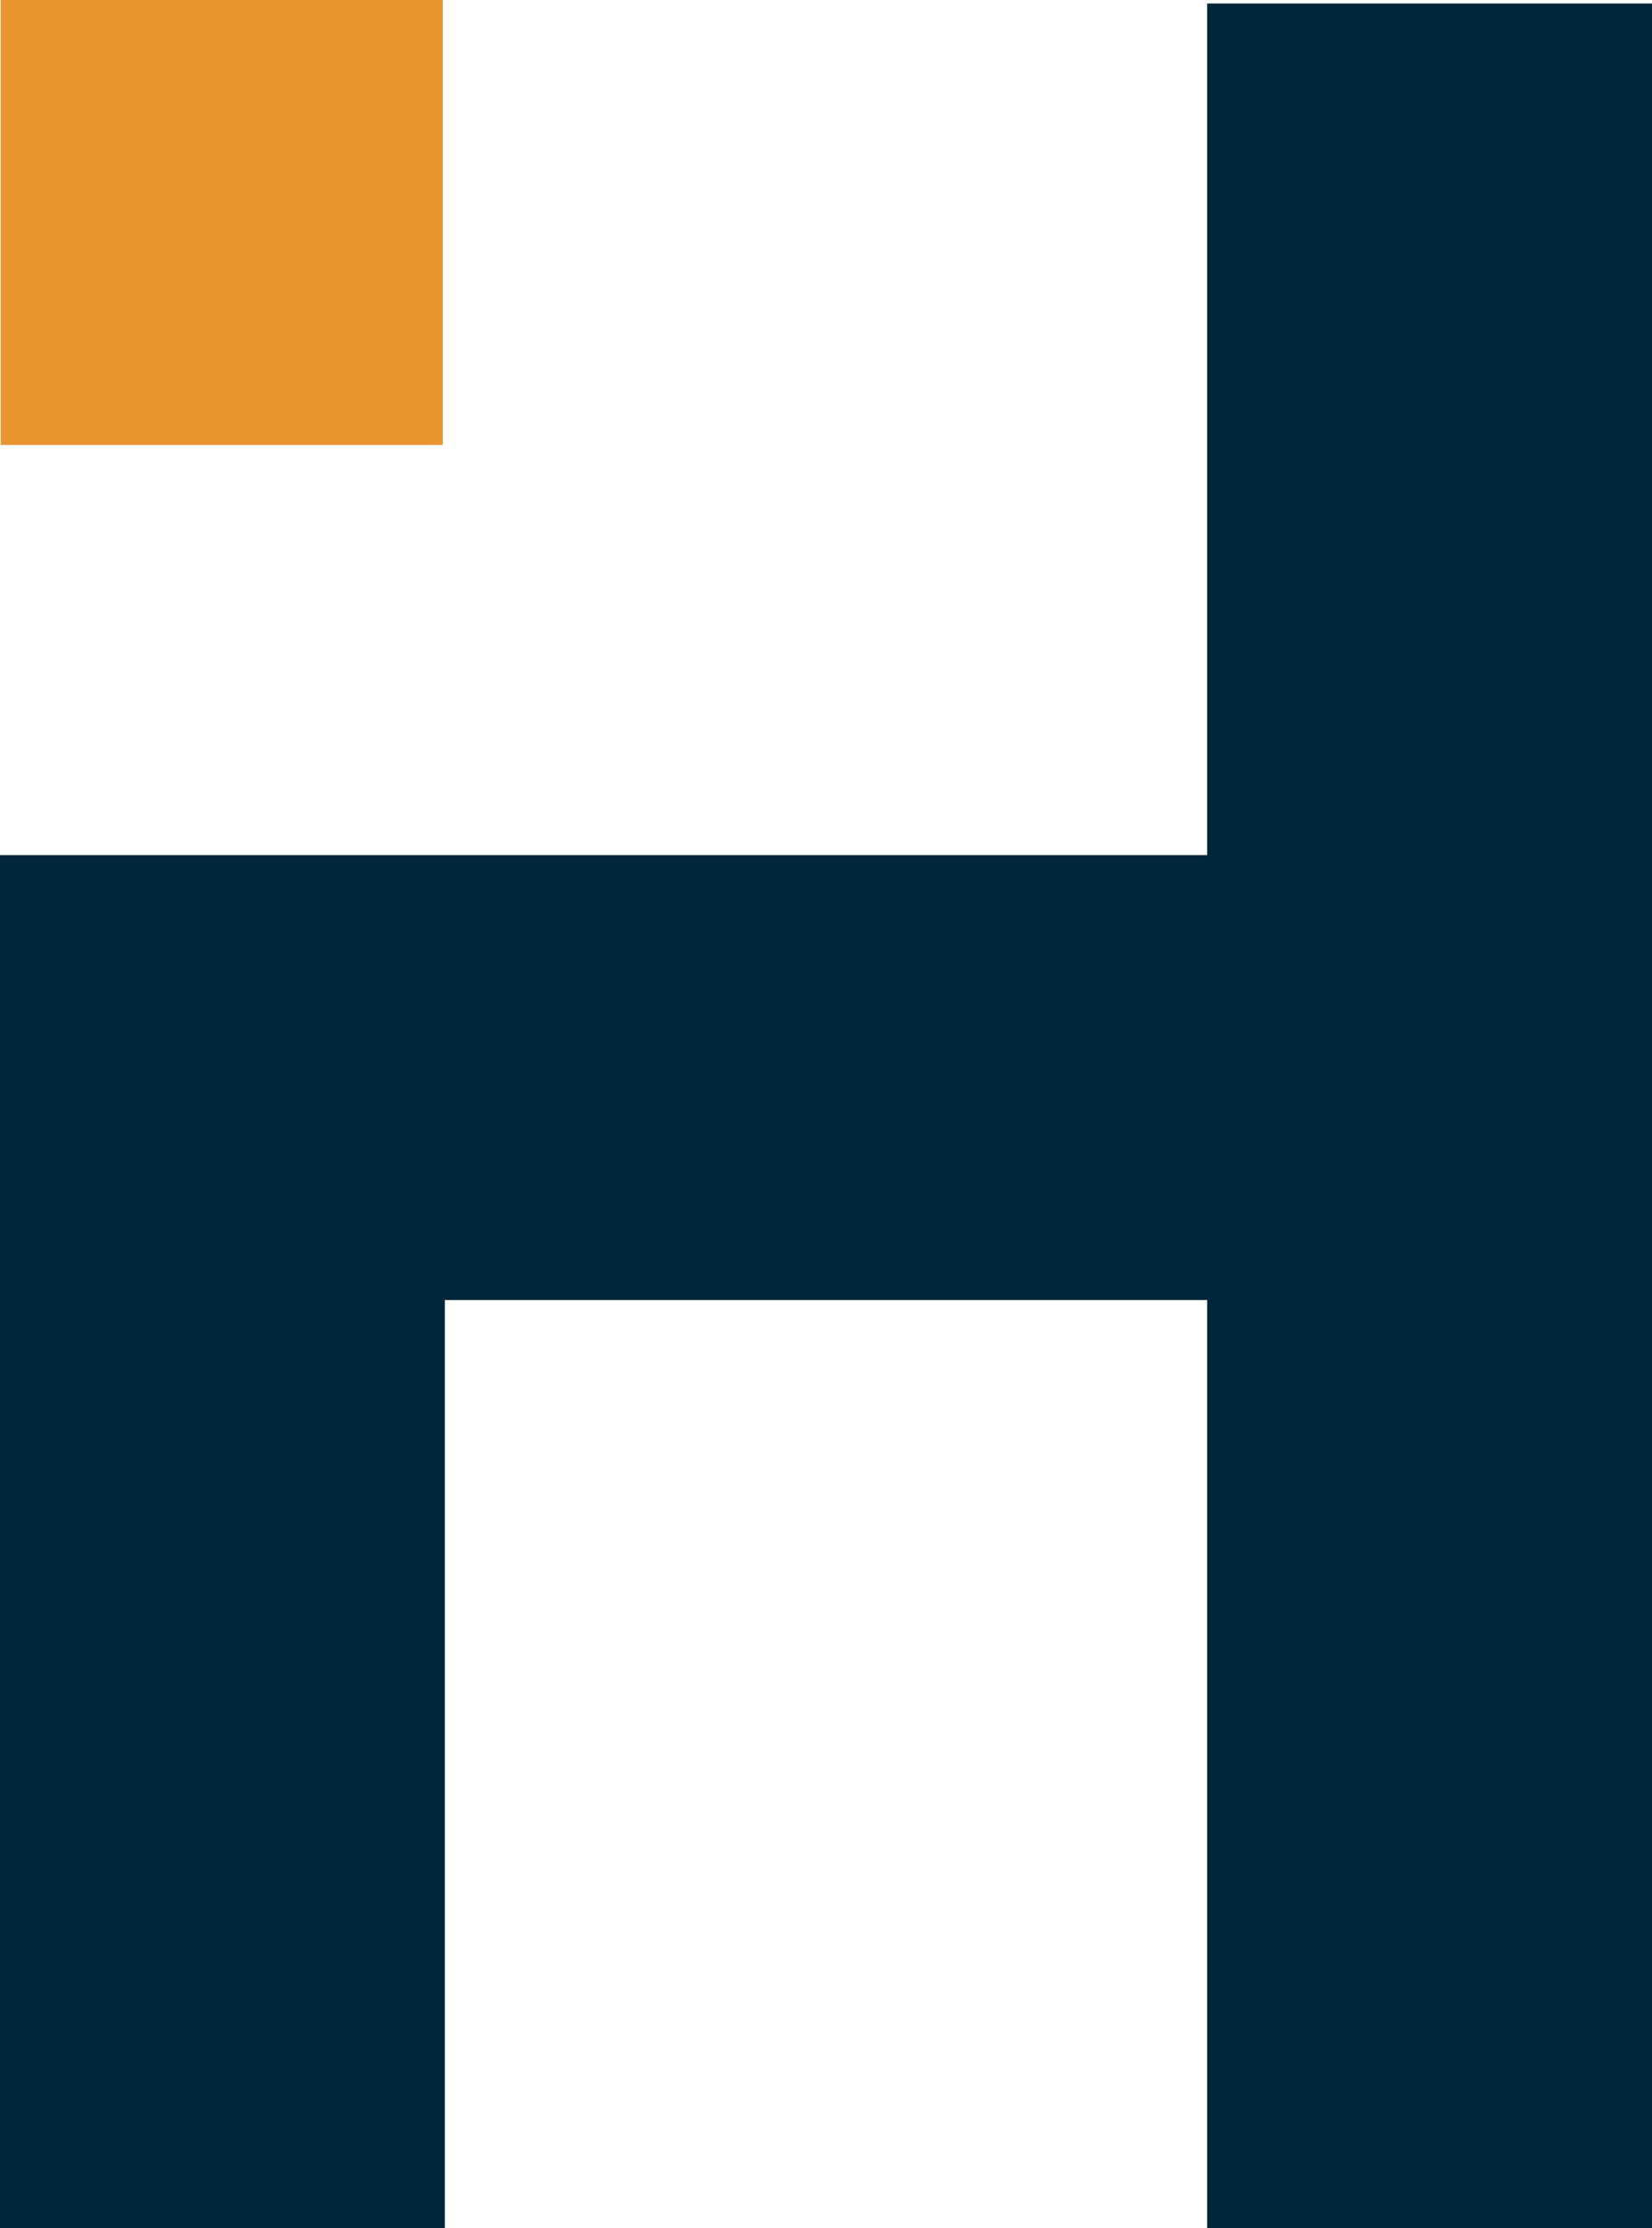
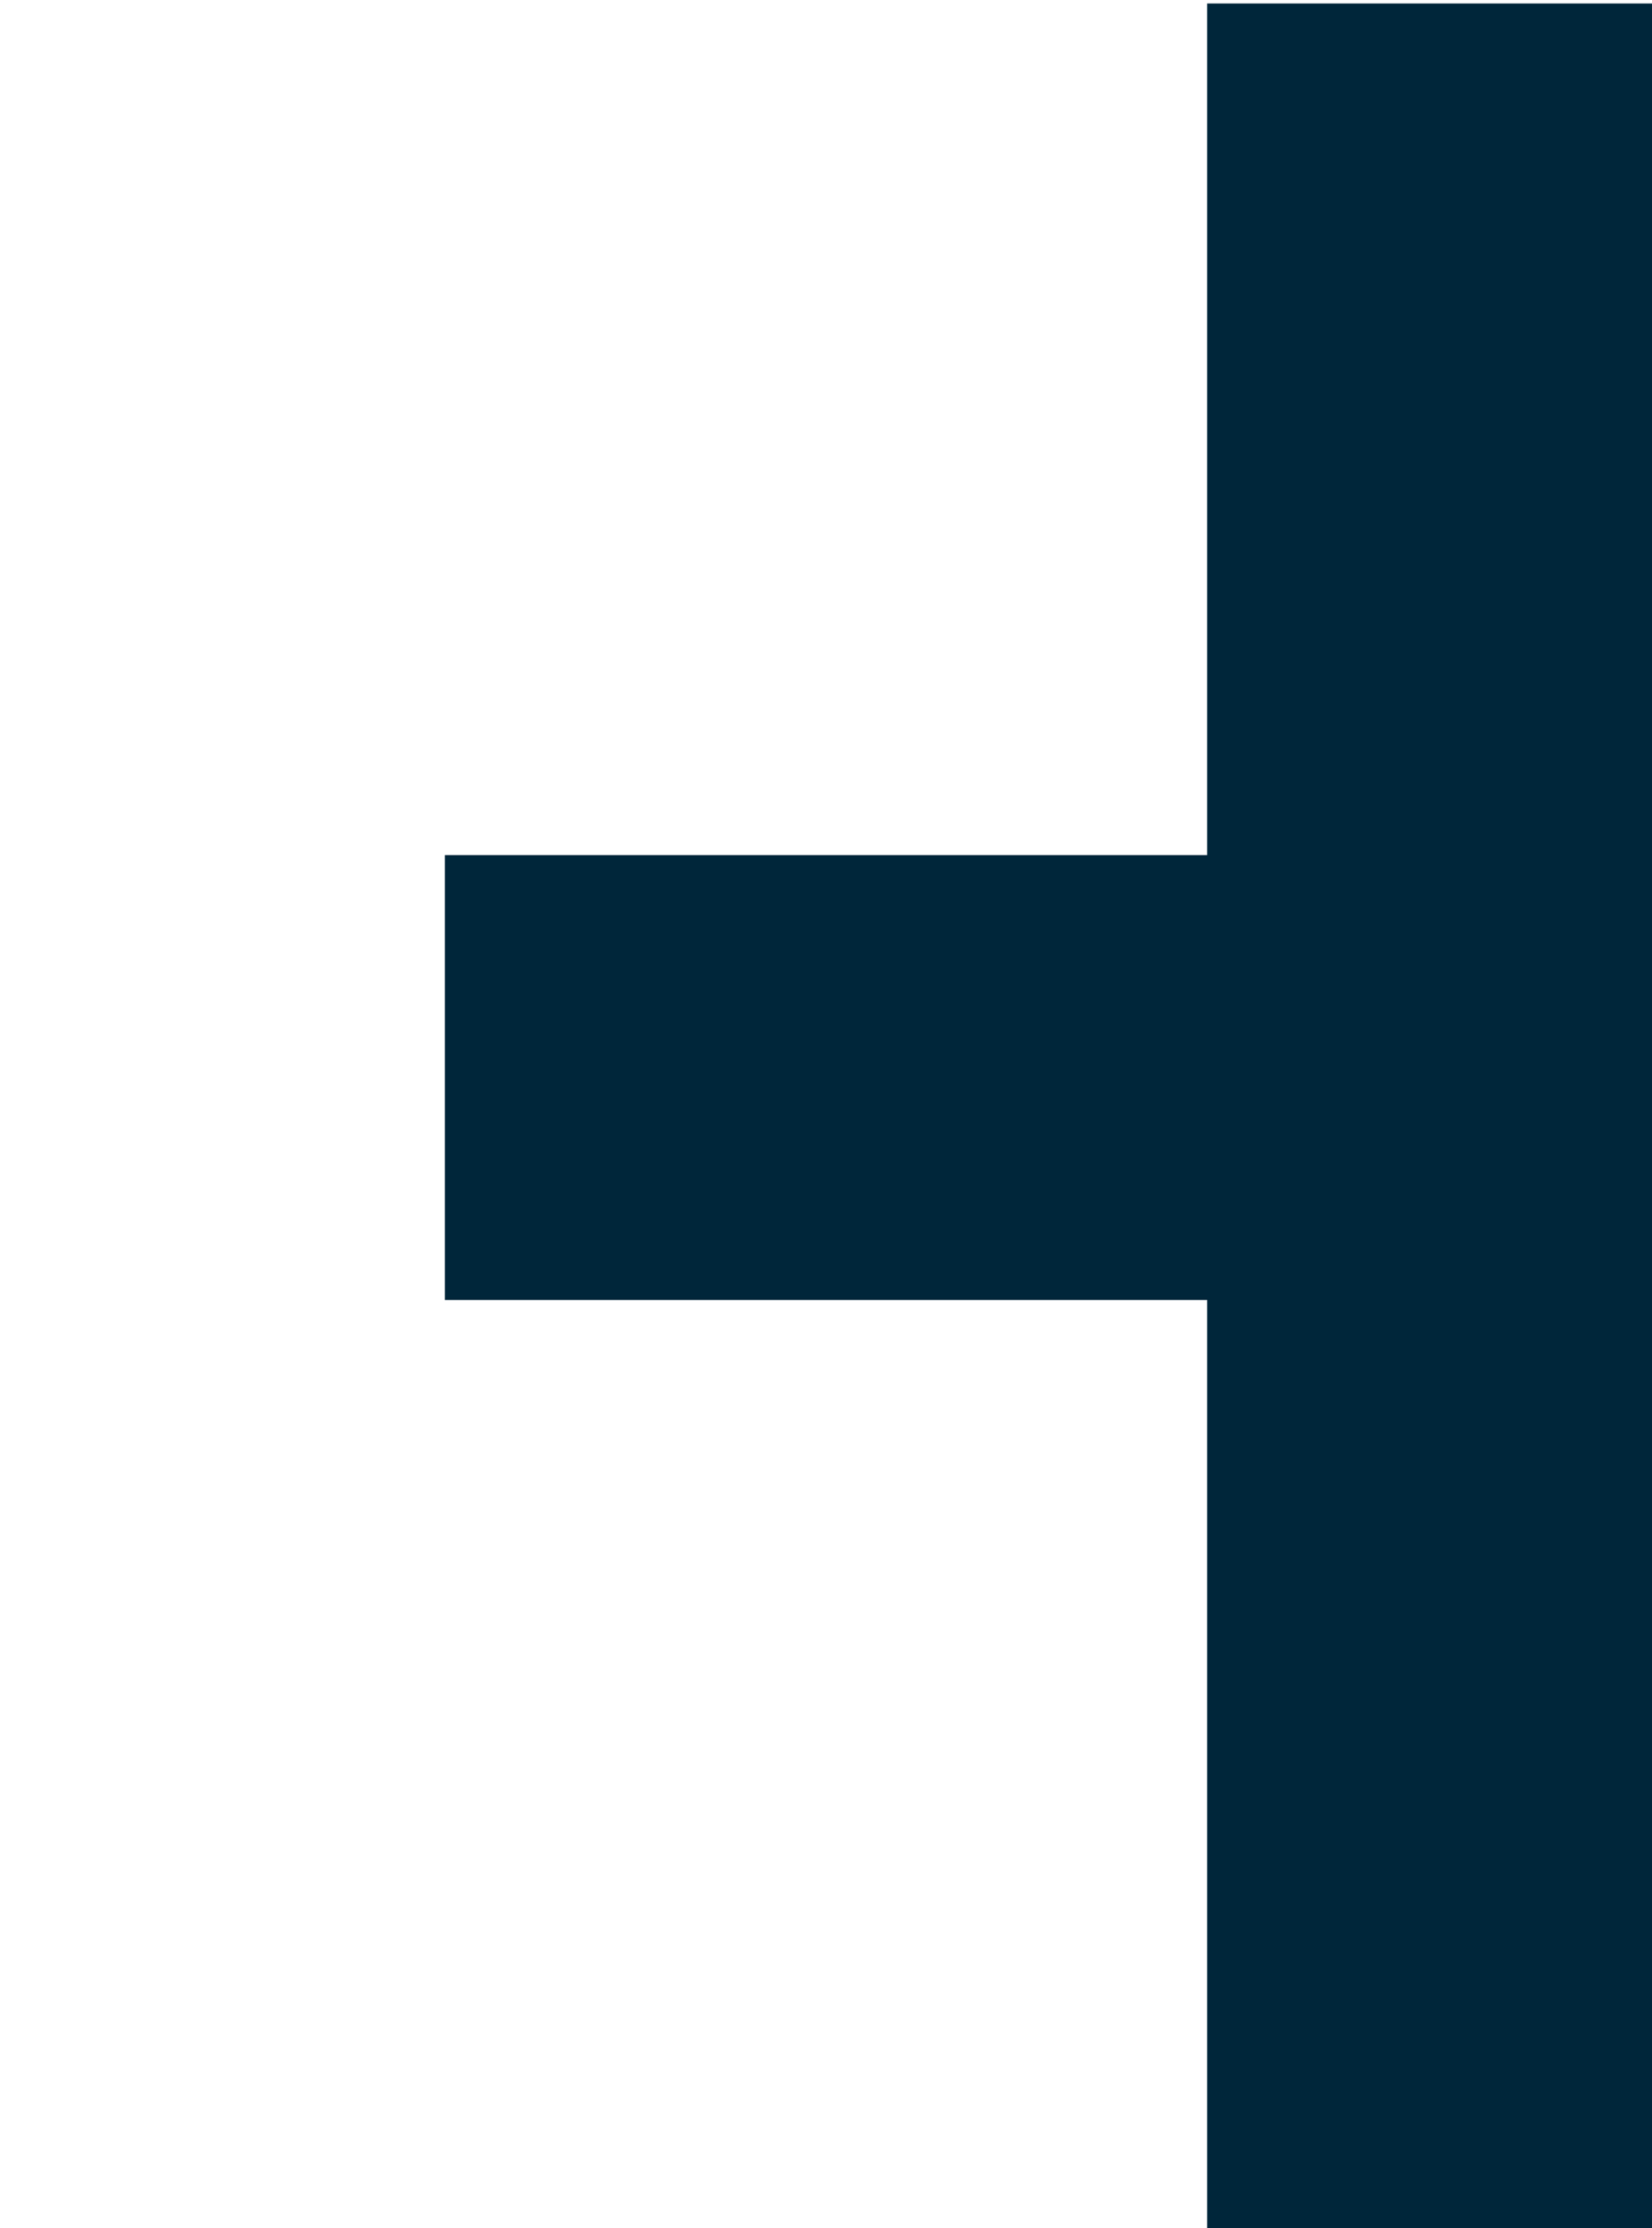
<svg xmlns="http://www.w3.org/2000/svg" id="Layer_2" viewBox="0 0 23.73 32">
  <defs>
    <style>.cls-1{fill:#00263a;}.cls-2{fill:#e9952e;}@media ( prefers-color-scheme: dark ) {.cls-1{fill:#ffffff;}}</style>
  </defs>
  <g id="Layer_1-2">
-     <path class="cls-1" d="m17.34,12.28V.05h6.39v31.95h-6.39v-13.33H6.39v13.33H0V12.28h17.34Z" />
-     <rect class="cls-2" x=".01" width="6.35" height="6.39" />
+     <path class="cls-1" d="m17.34,12.28V.05h6.39v31.95h-6.39v-13.33H6.39v13.33V12.28h17.34Z" />
  </g>
</svg>